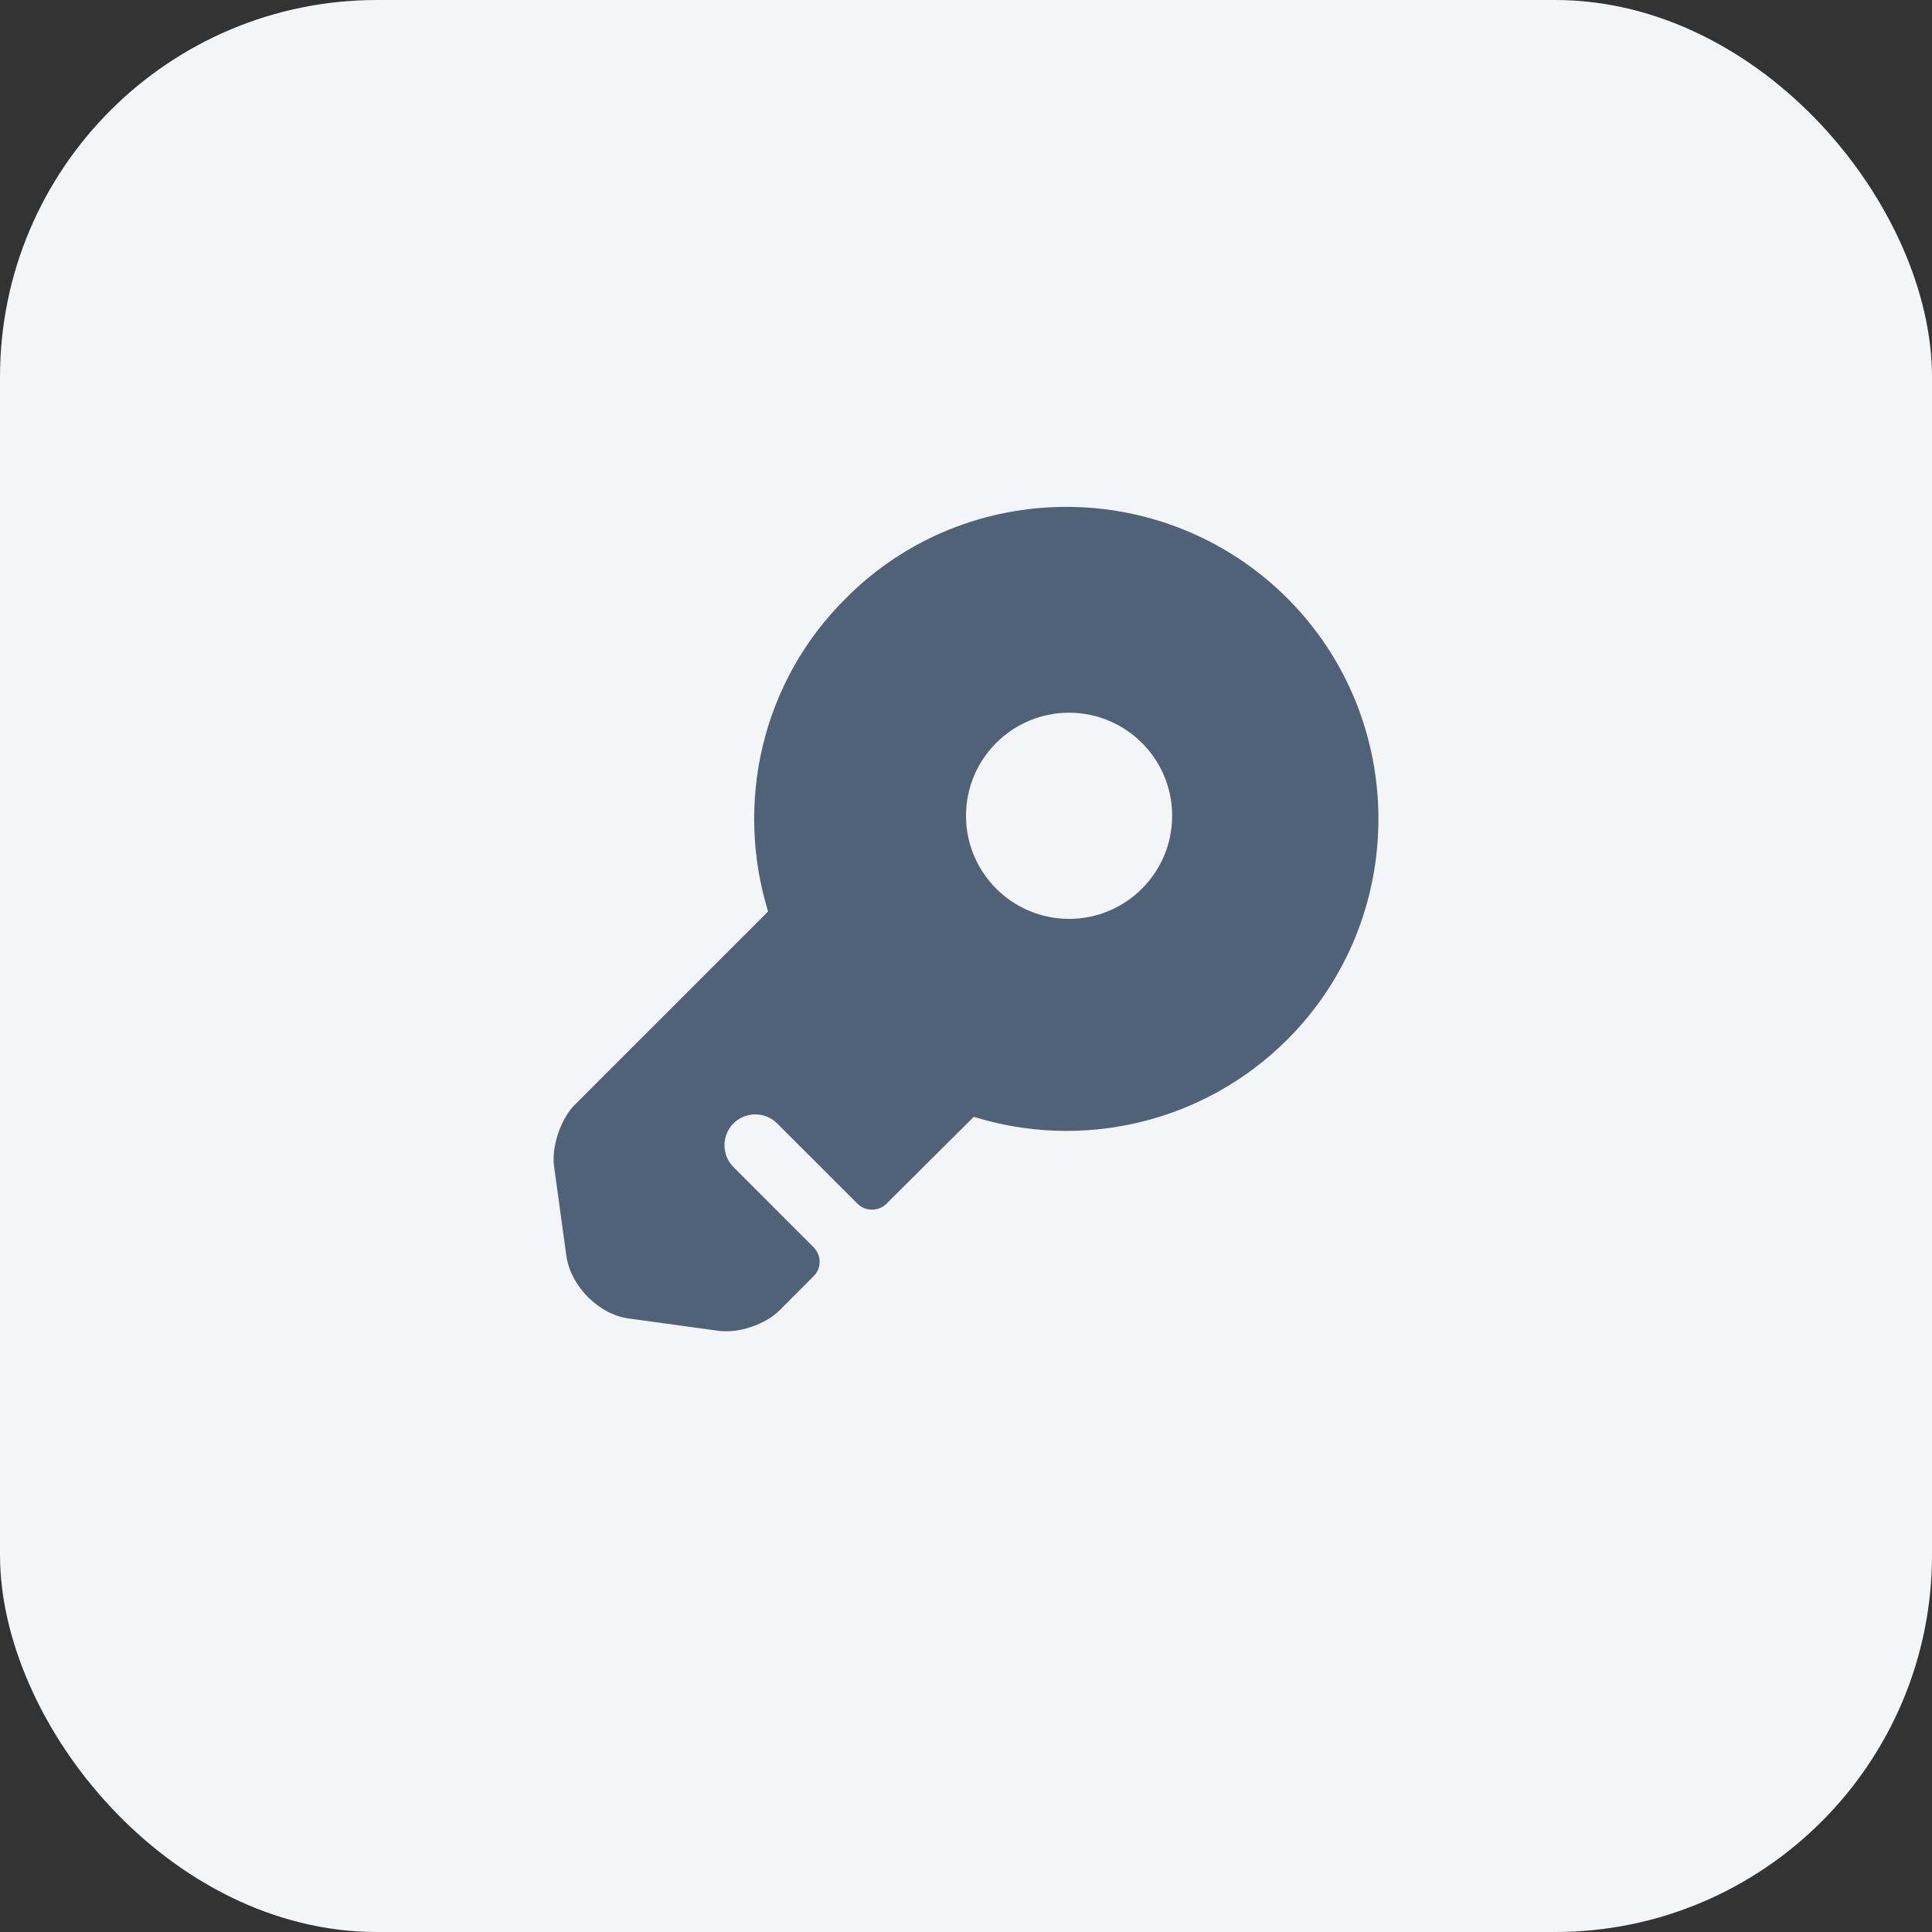
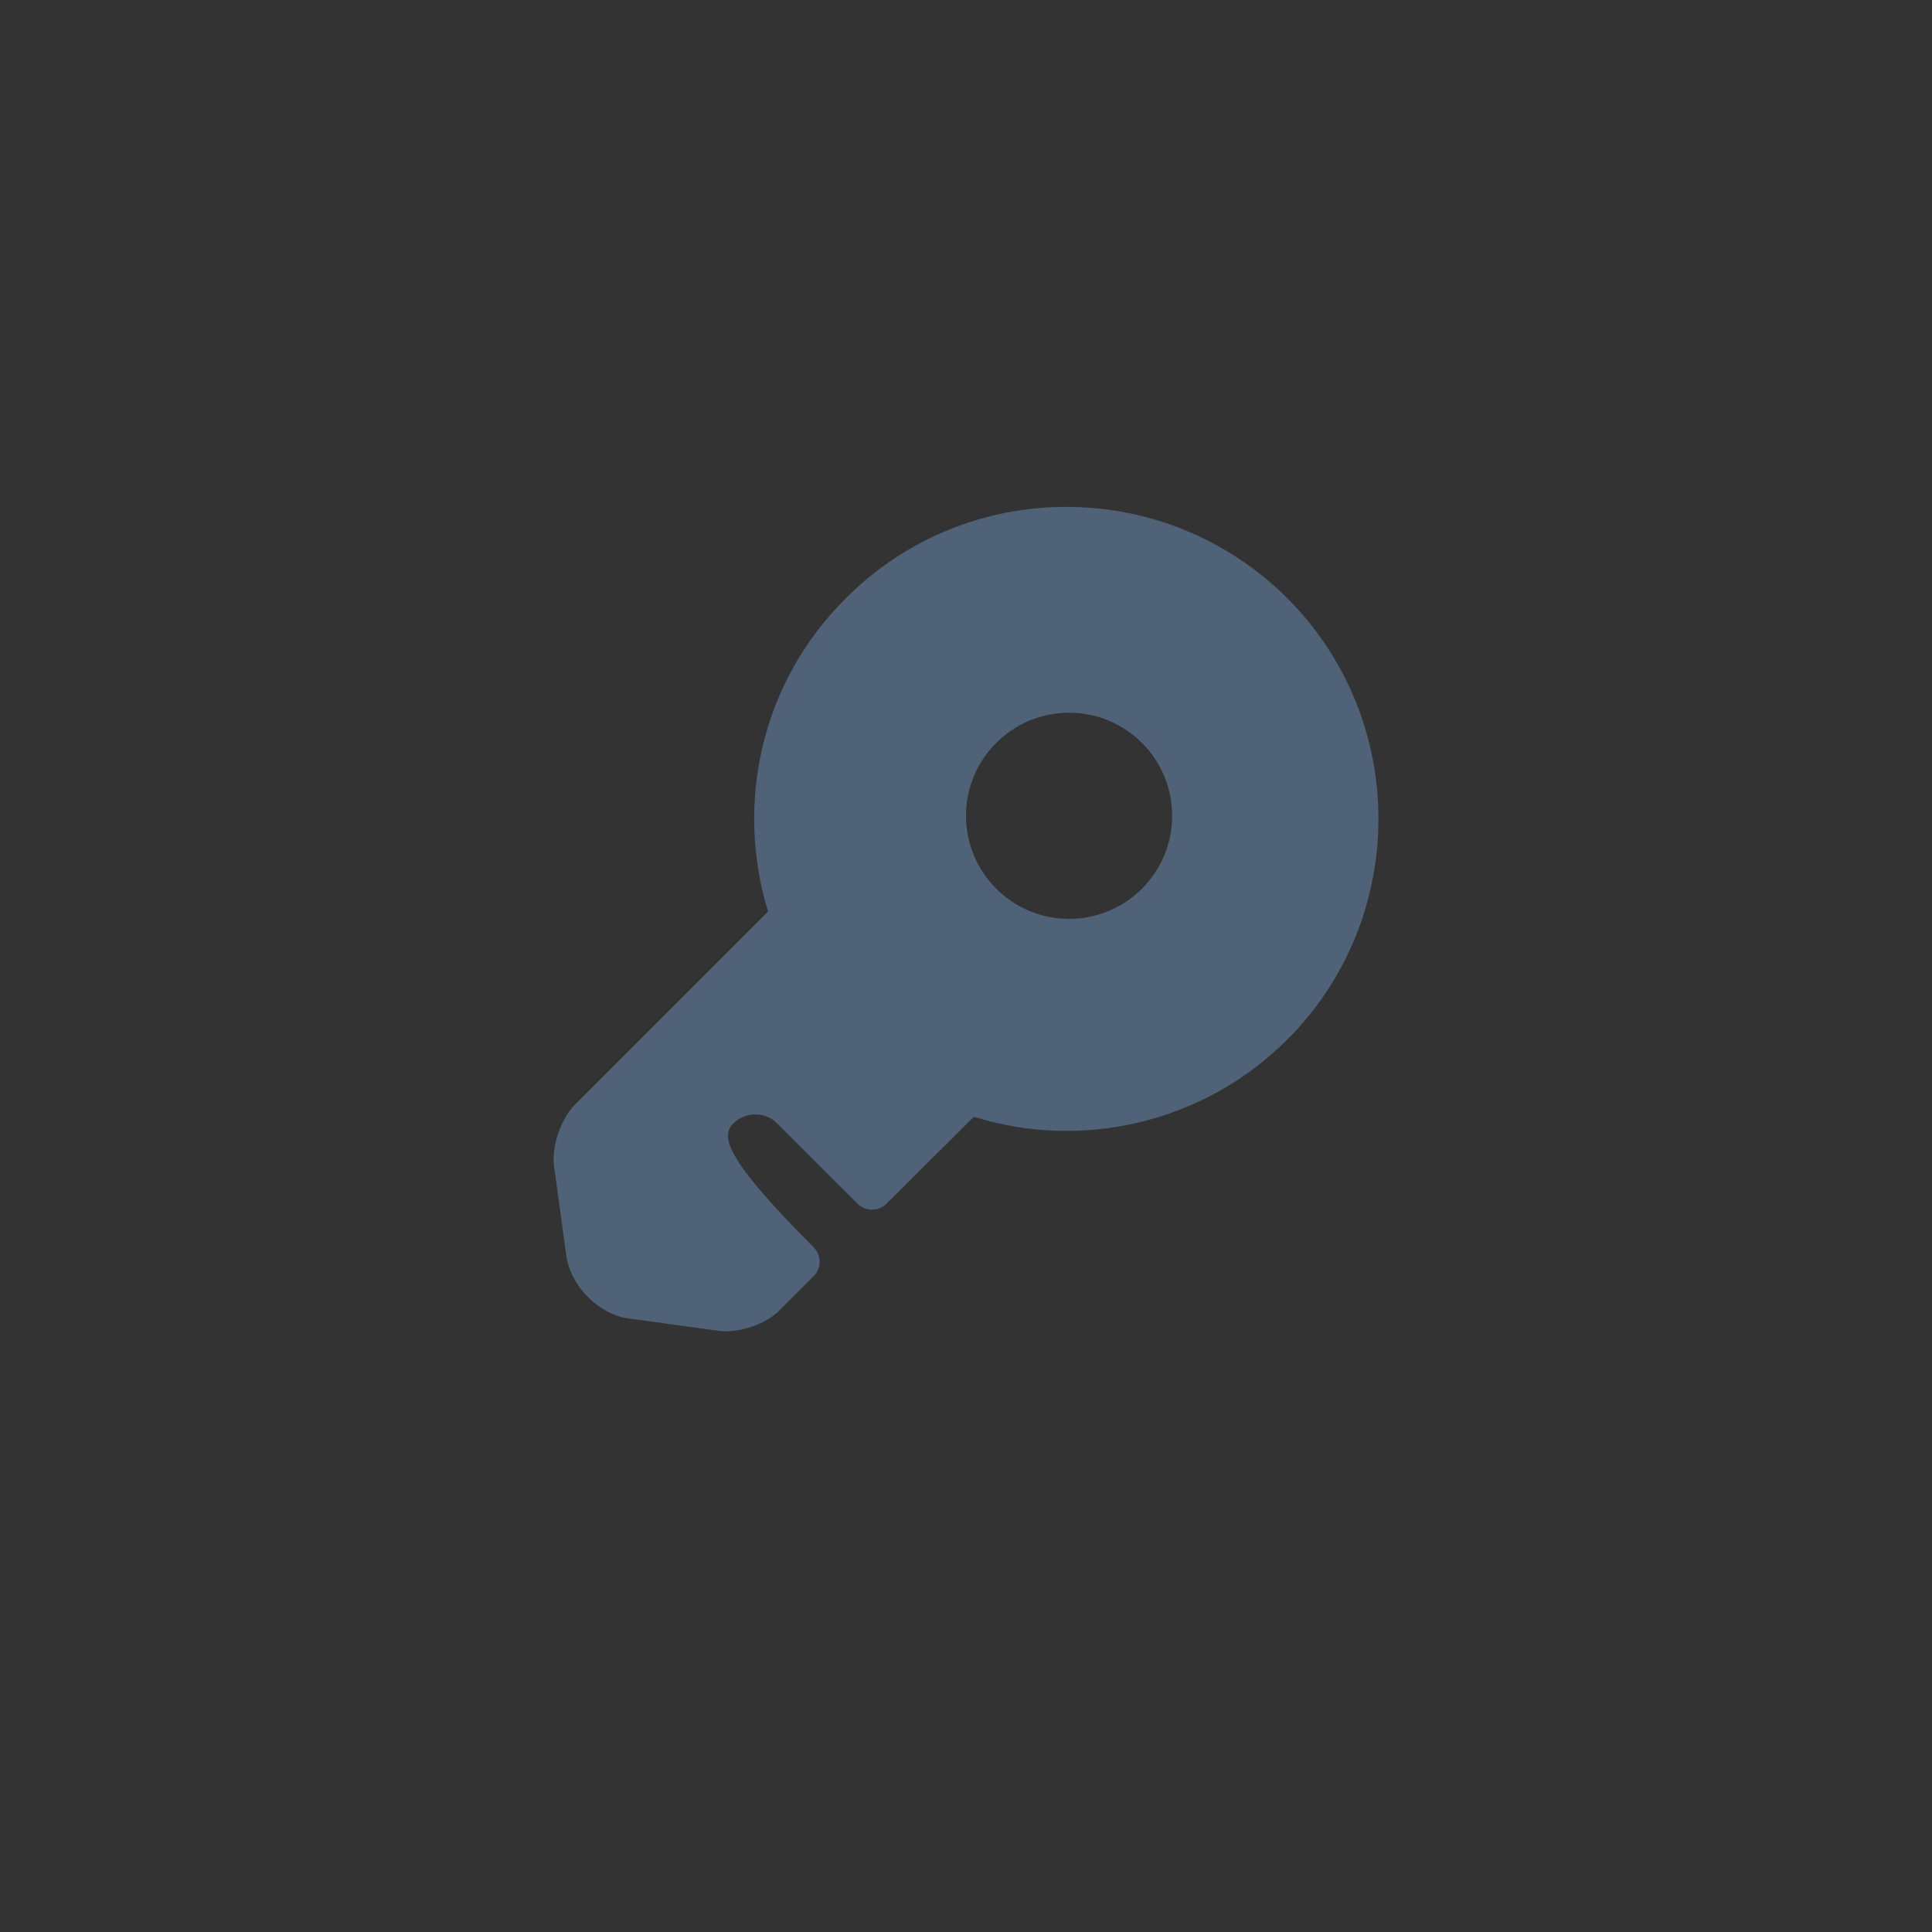
<svg xmlns="http://www.w3.org/2000/svg" width="41" height="41" viewBox="0 0 41 41" fill="none">
  <rect x="0" y="0" width="41" height="41" fill="#333333" stroke="none" />
-   <rect width="41" height="41" rx="8" fill="#F3F5F6" />
-   <path d="M27.316 12.693C24.726 10.111 20.526 10.111 17.954 12.693C16.142 14.486 15.6 17.067 16.3 19.343L12.188 23.455C11.899 23.753 11.697 24.339 11.759 24.759L12.021 26.666C12.117 27.296 12.704 27.891 13.334 27.979L15.241 28.241C15.661 28.302 16.247 28.11 16.545 27.804L17.262 27.086C17.438 26.92 17.438 26.64 17.262 26.465L15.565 24.767C15.311 24.514 15.311 24.094 15.565 23.84C15.819 23.586 16.239 23.586 16.492 23.84L18.199 25.546C18.365 25.712 18.645 25.712 18.811 25.546L20.666 23.7C22.933 24.409 25.514 23.858 27.316 22.064C29.898 19.483 29.898 15.274 27.316 12.693ZM22.688 19.5C21.48 19.5 20.5 18.52 20.5 17.312C20.5 16.105 21.48 15.125 22.688 15.125C23.895 15.125 24.875 16.105 24.875 17.312C24.875 18.52 23.895 19.5 22.688 19.5Z" fill="#4F6278" />
+   <path d="M27.316 12.693C24.726 10.111 20.526 10.111 17.954 12.693C16.142 14.486 15.6 17.067 16.3 19.343L12.188 23.455C11.899 23.753 11.697 24.339 11.759 24.759L12.021 26.666C12.117 27.296 12.704 27.891 13.334 27.979L15.241 28.241C15.661 28.302 16.247 28.11 16.545 27.804L17.262 27.086C17.438 26.92 17.438 26.64 17.262 26.465C15.311 24.514 15.311 24.094 15.565 23.84C15.819 23.586 16.239 23.586 16.492 23.84L18.199 25.546C18.365 25.712 18.645 25.712 18.811 25.546L20.666 23.7C22.933 24.409 25.514 23.858 27.316 22.064C29.898 19.483 29.898 15.274 27.316 12.693ZM22.688 19.5C21.48 19.5 20.5 18.52 20.5 17.312C20.5 16.105 21.48 15.125 22.688 15.125C23.895 15.125 24.875 16.105 24.875 17.312C24.875 18.52 23.895 19.5 22.688 19.5Z" fill="#4F6278" />
</svg>